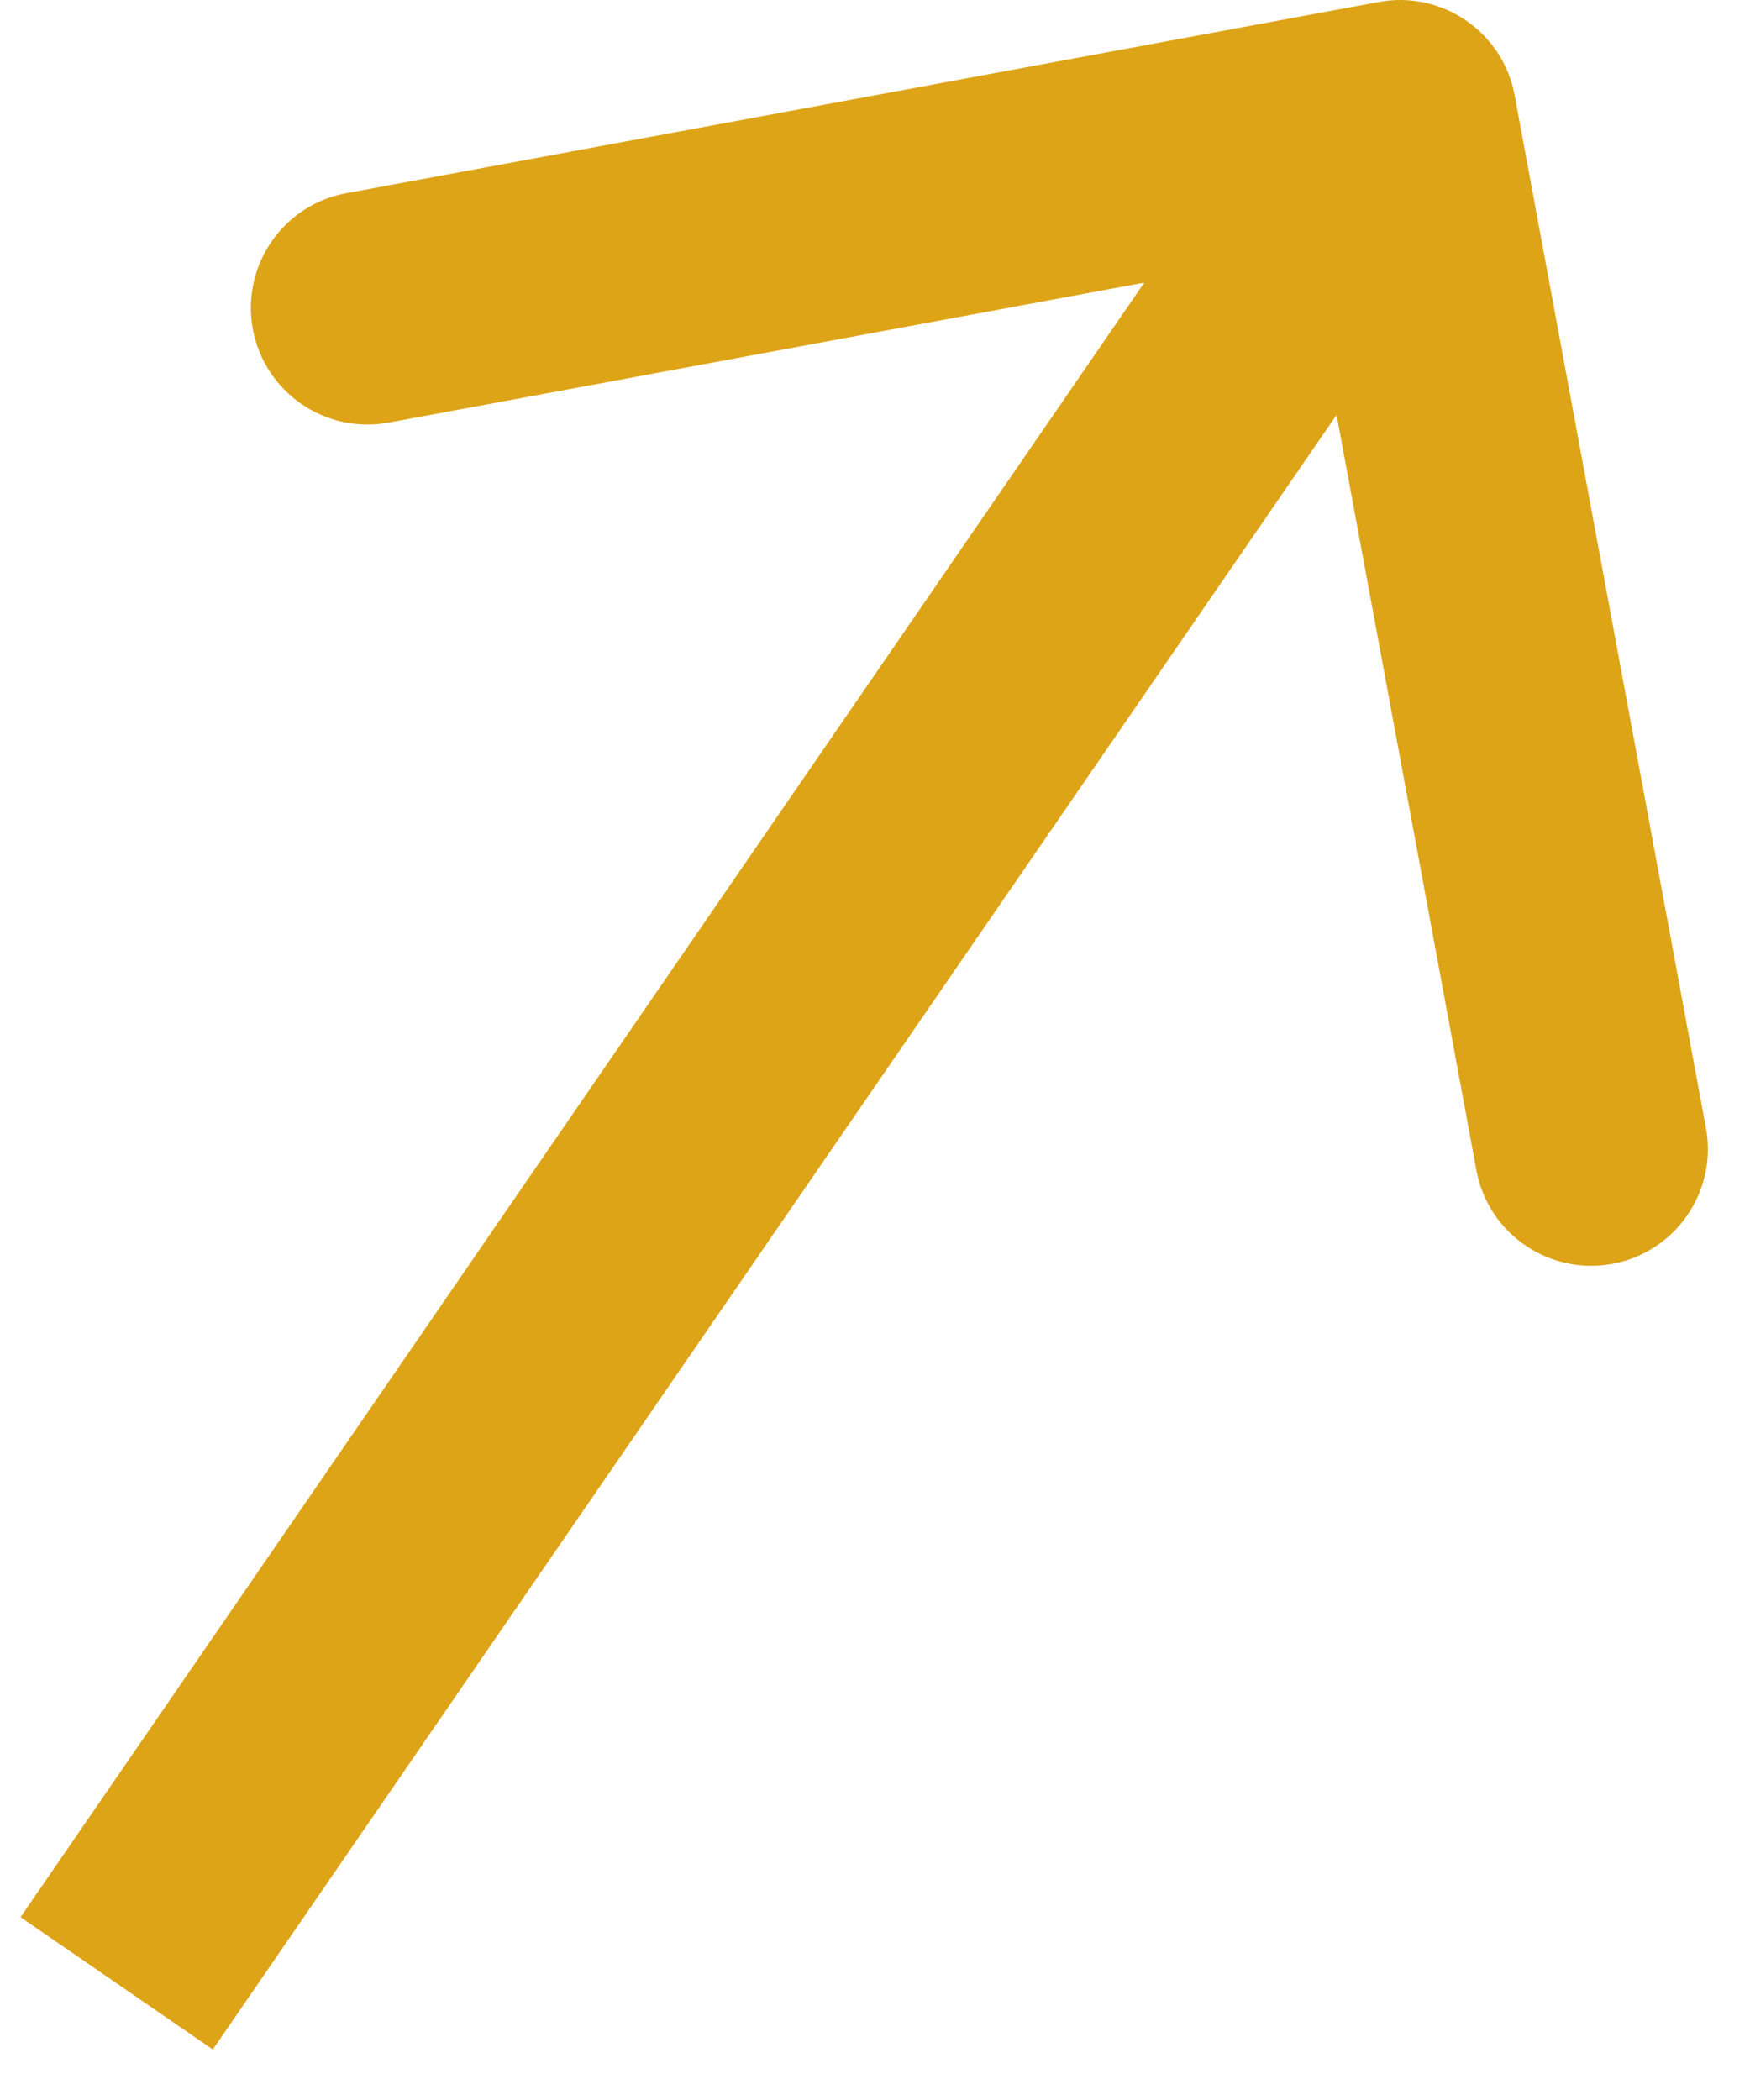
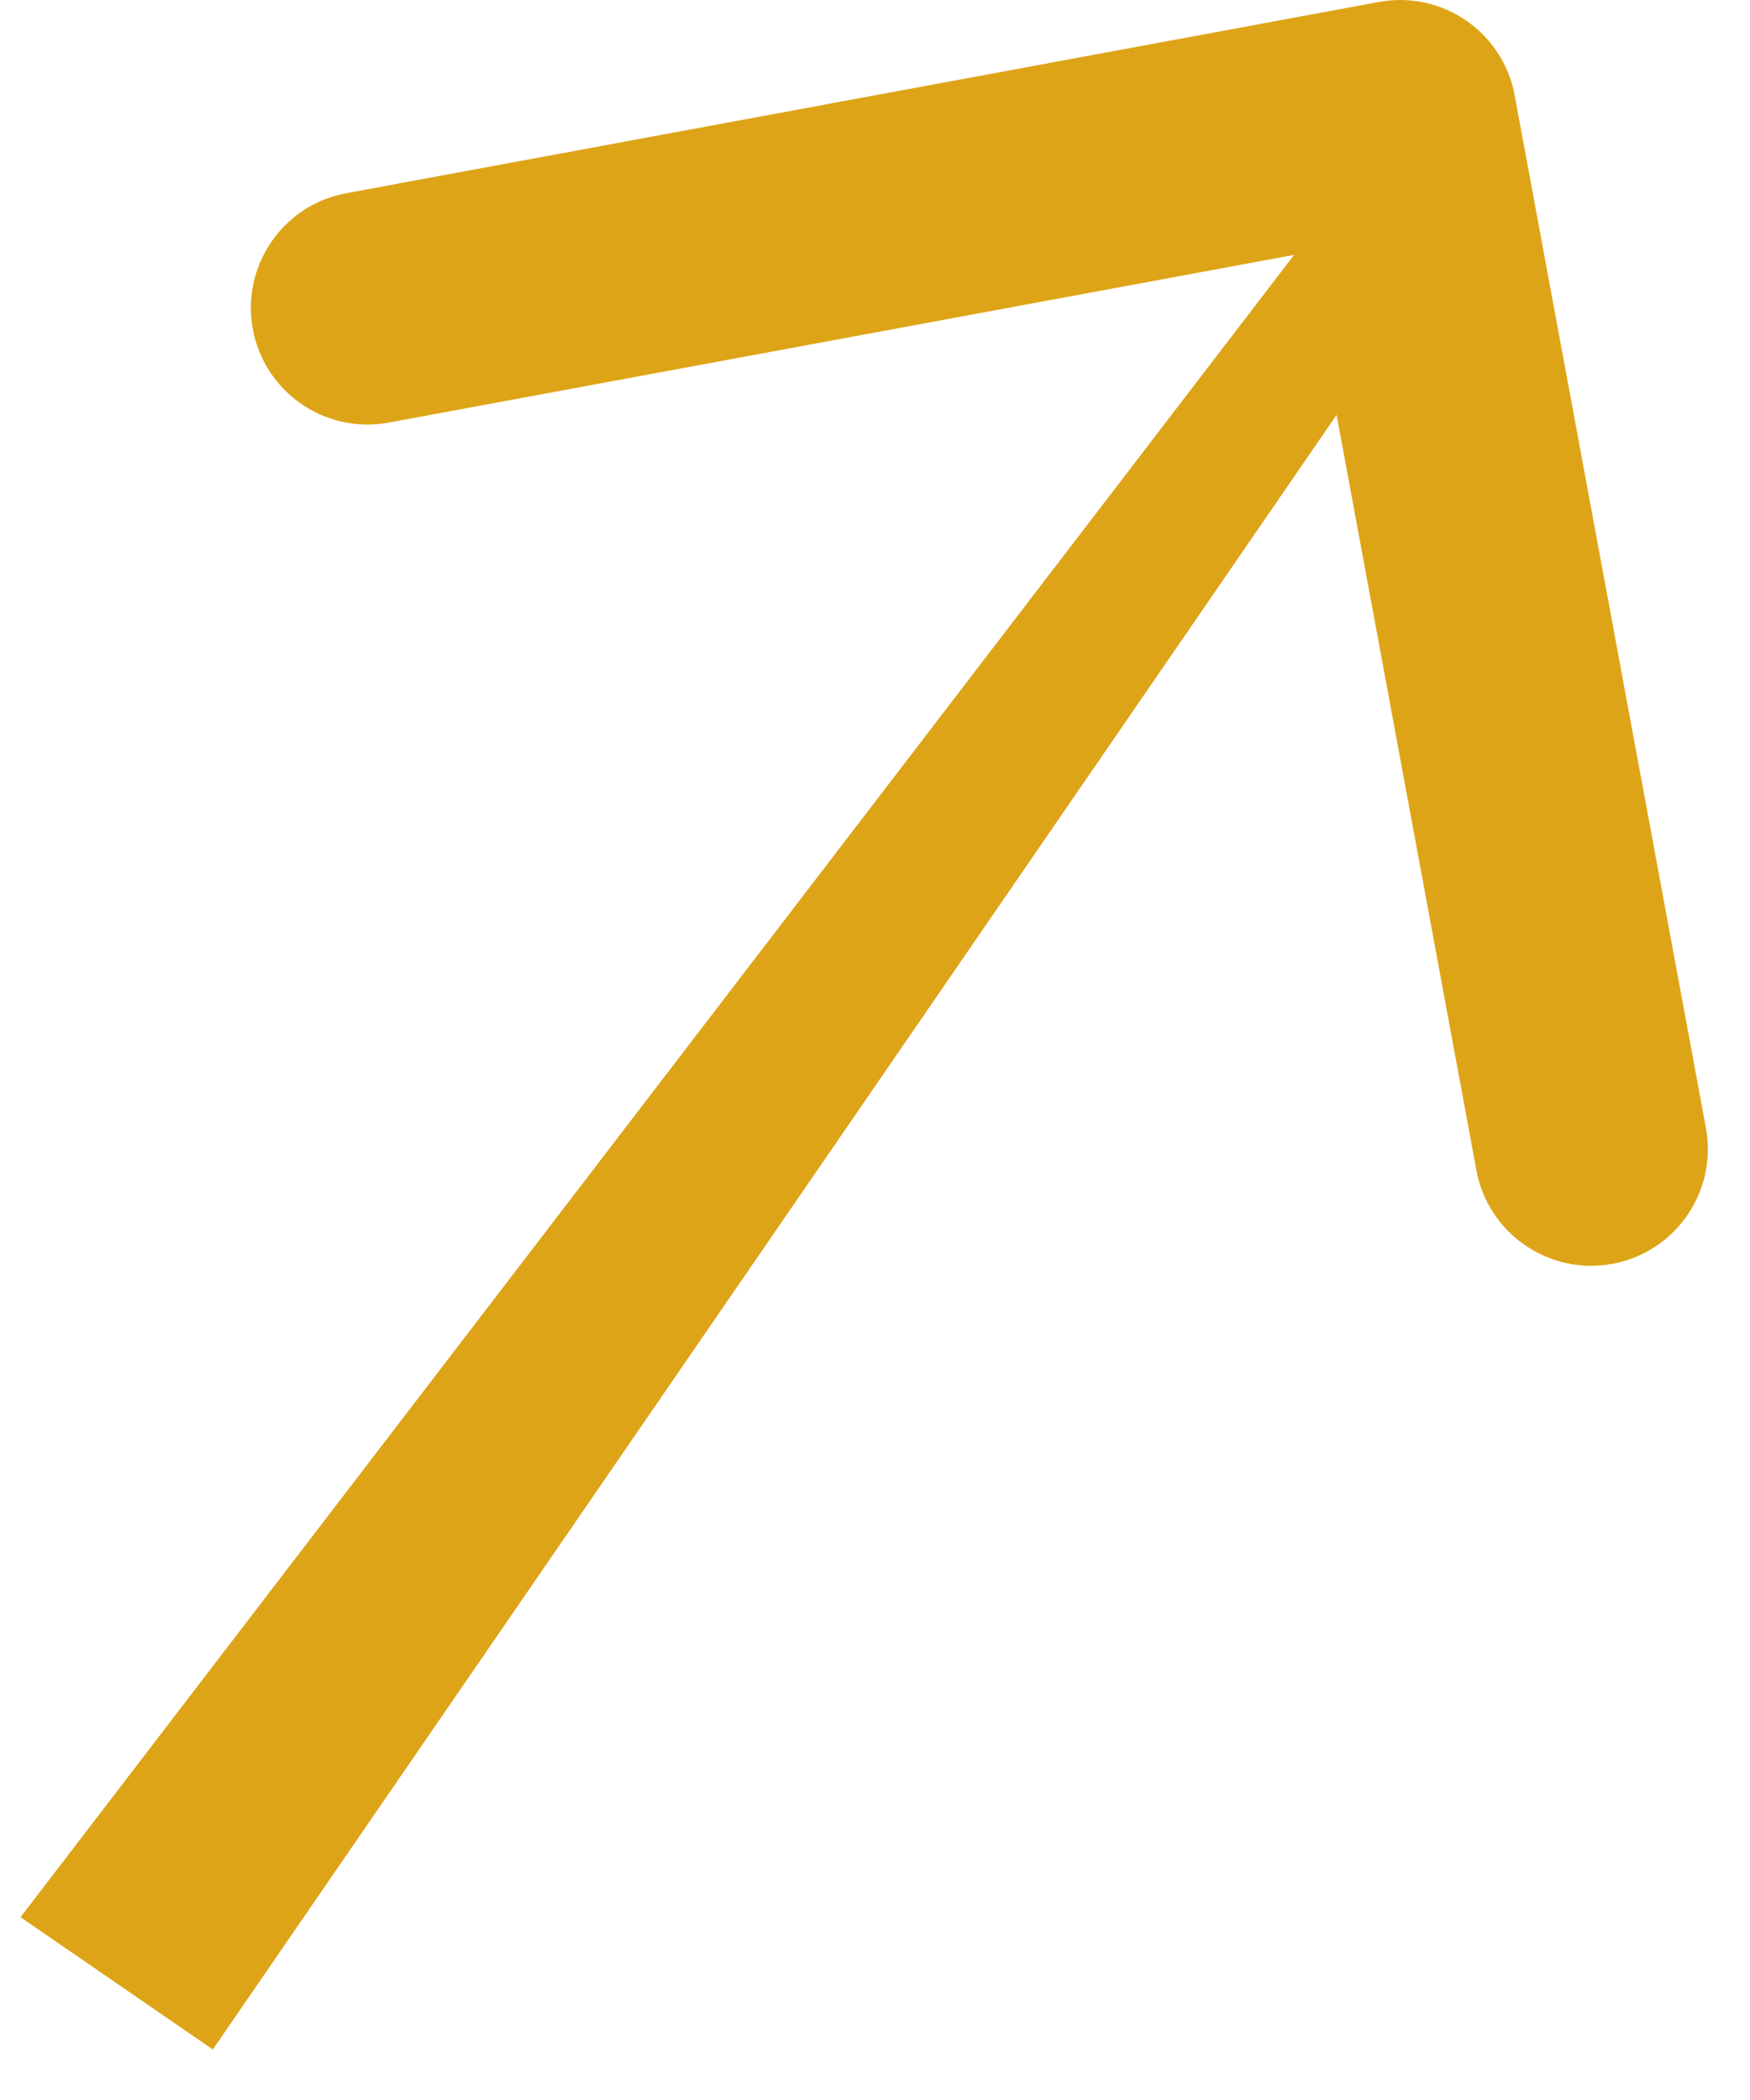
<svg xmlns="http://www.w3.org/2000/svg" width="15" height="18" viewBox="0 0 15 18" fill="none">
-   <path d="M12.983 0.818C12.883 0.275 12.361 -0.084 11.818 0.017L2.968 1.656C2.425 1.756 2.067 2.278 2.167 2.821C2.268 3.364 2.789 3.723 3.333 3.622L11.199 2.165L12.655 10.032C12.756 10.575 13.278 10.933 13.821 10.833C14.364 10.732 14.723 10.21 14.622 9.667L12.983 0.818ZM1 17L1.824 17.567L12.824 1.567L12 1L11.176 0.433L0.176 16.433L1 17Z" fill="#DEA417" />
+   <path d="M12.983 0.818C12.883 0.275 12.361 -0.084 11.818 0.017L2.968 1.656C2.425 1.756 2.067 2.278 2.167 2.821C2.268 3.364 2.789 3.723 3.333 3.622L11.199 2.165L12.655 10.032C12.756 10.575 13.278 10.933 13.821 10.833C14.364 10.732 14.723 10.21 14.622 9.667L12.983 0.818ZM1 17L1.824 17.567L12.824 1.567L12 1L0.176 16.433L1 17Z" fill="#DEA417" />
</svg>